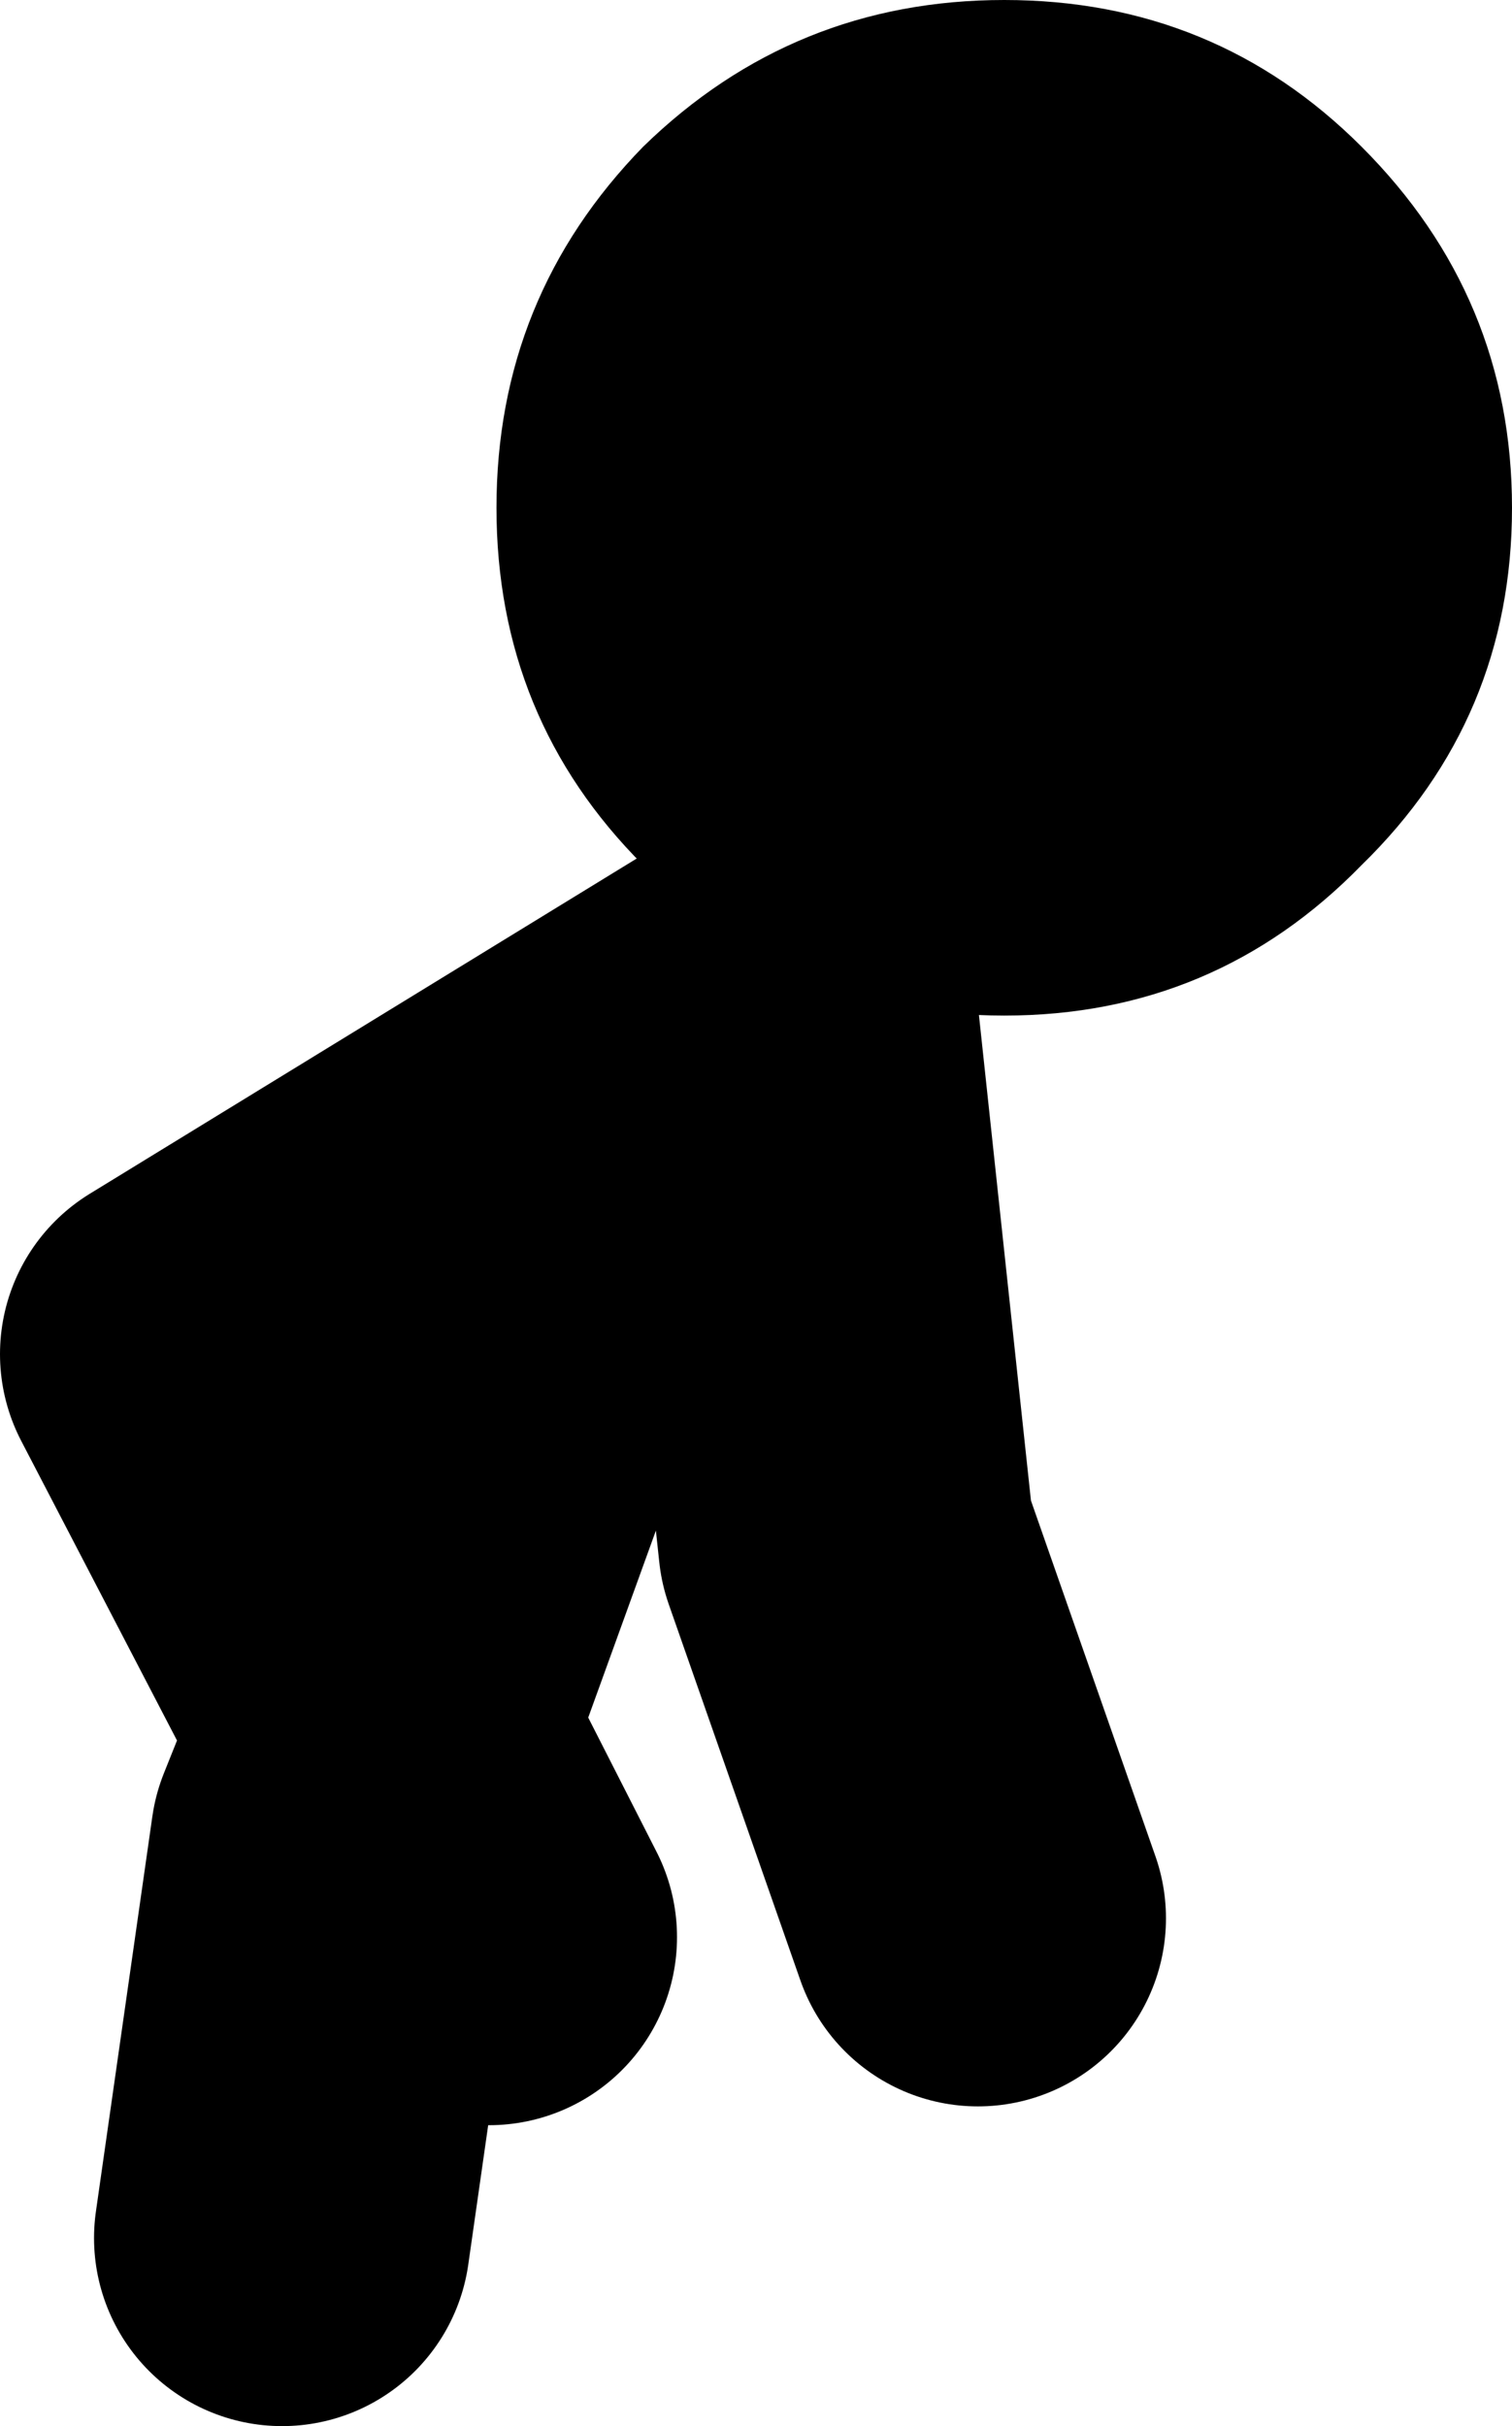
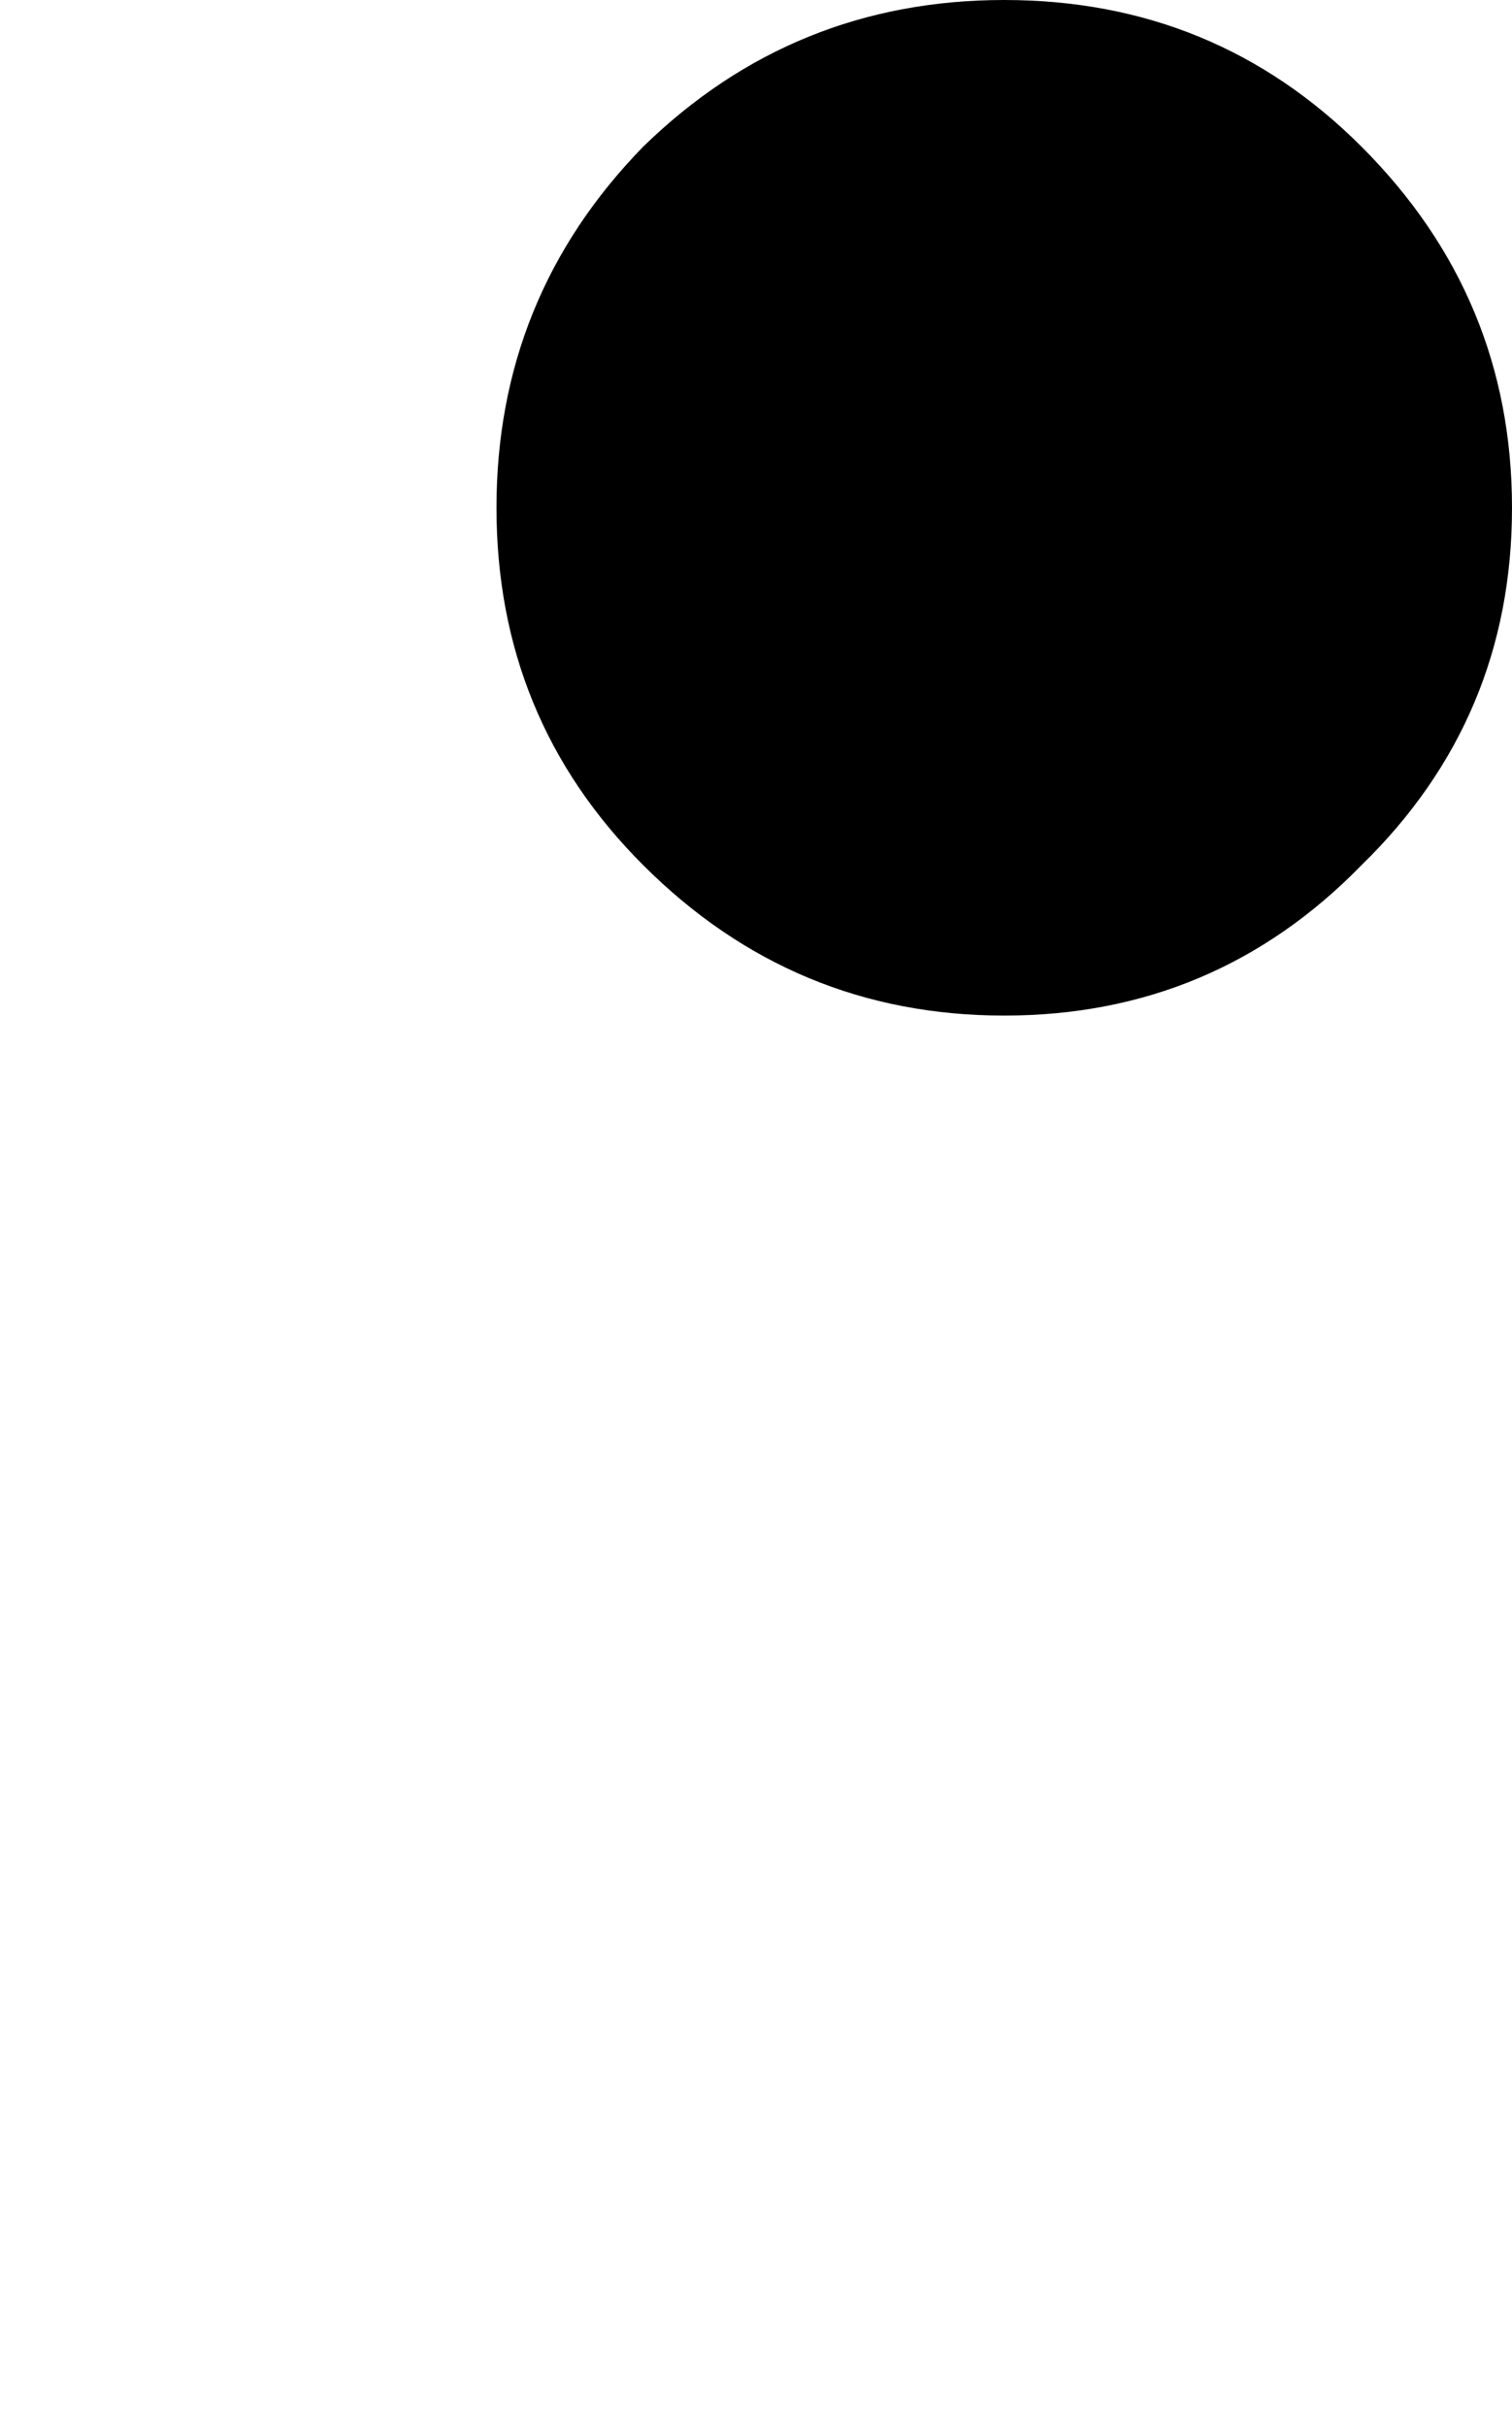
<svg xmlns="http://www.w3.org/2000/svg" height="32.25px" width="20.1px">
  <g transform="matrix(1.0, 0.0, 0.0, 1.0, 5.35, 18.9)">
-     <path d="M4.9 -5.65 L-2.85 -0.9 -0.25 4.1 1.65 -1.15 5.15 -5.4 5.9 1.6 7.65 6.6 M-1.6 10.85 L-0.85 5.6 -0.25 4.1 1.15 6.85" fill="none" stroke="#000000" stroke-linecap="round" stroke-linejoin="round" stroke-width="5.0" />
    <path d="M3.2 -16.95 Q5.2 -18.9 8.0 -18.9 10.8 -18.9 12.75 -16.95 14.75 -14.95 14.75 -12.15 14.75 -9.35 12.75 -7.4 10.8 -5.4 8.0 -5.4 5.2 -5.4 3.2 -7.4 1.25 -9.35 1.25 -12.15 1.25 -14.95 3.2 -16.95" fill="#000000" fill-rule="evenodd" stroke="none" />
  </g>
</svg>